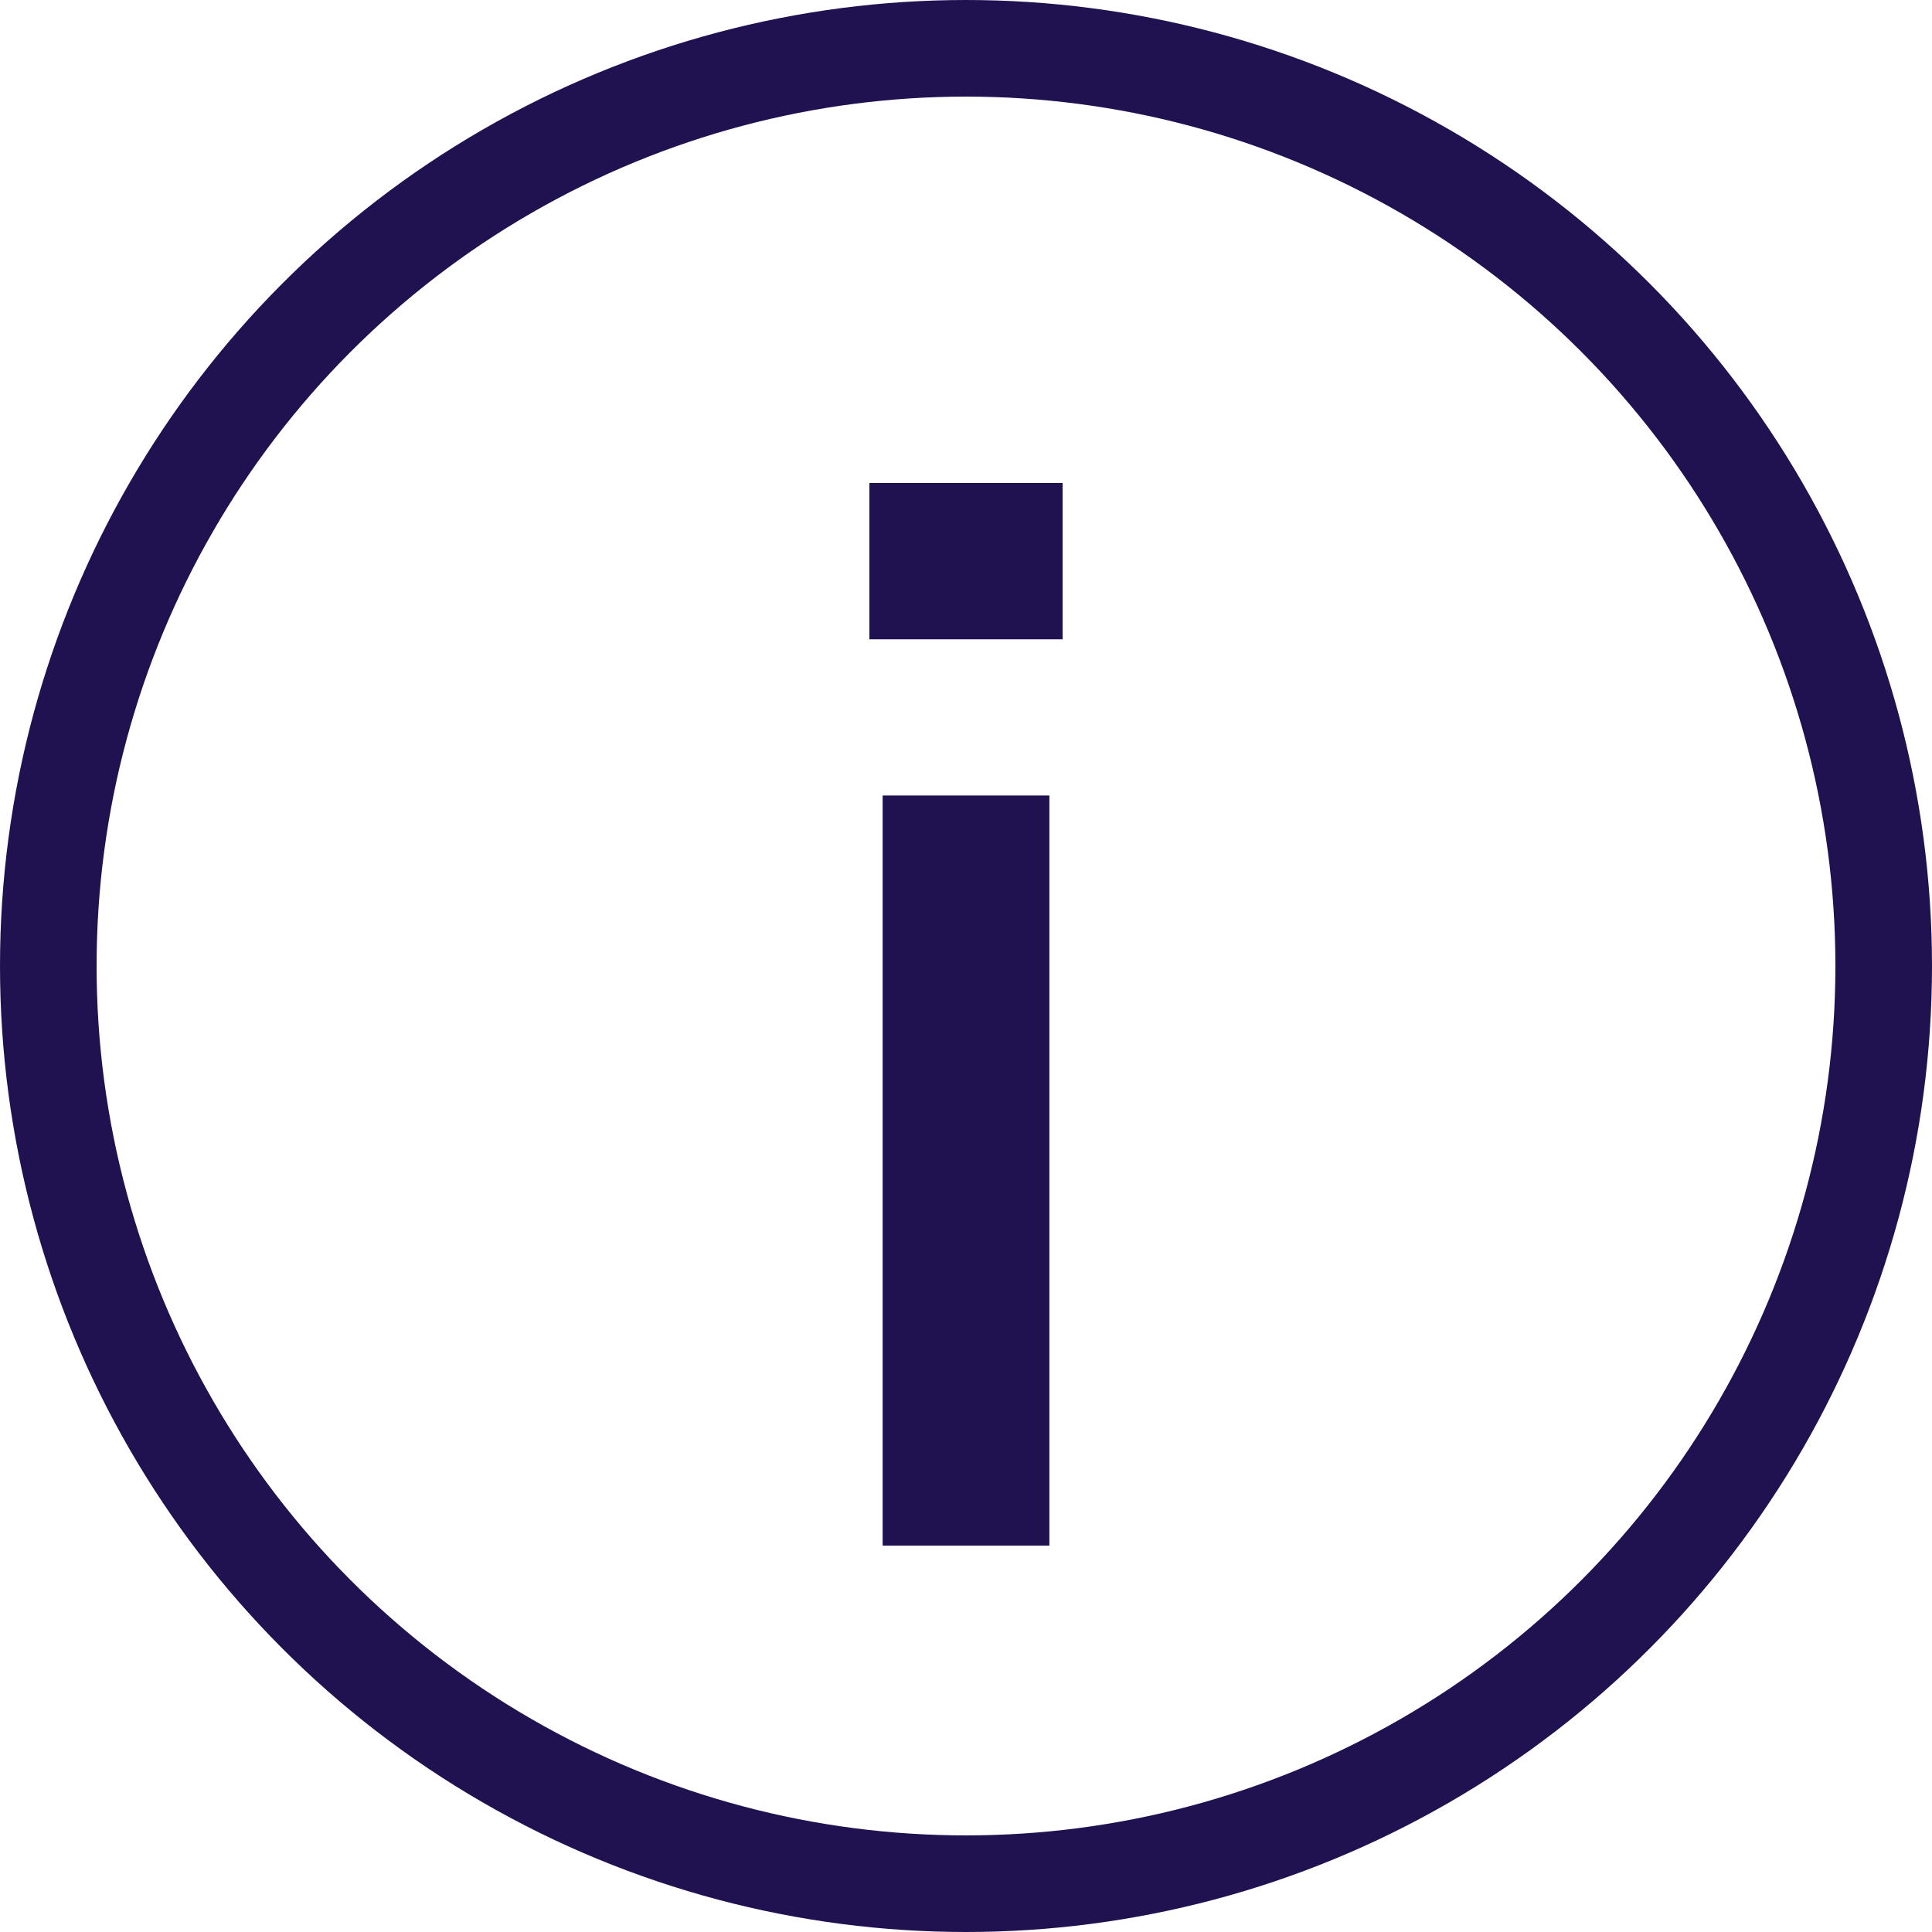
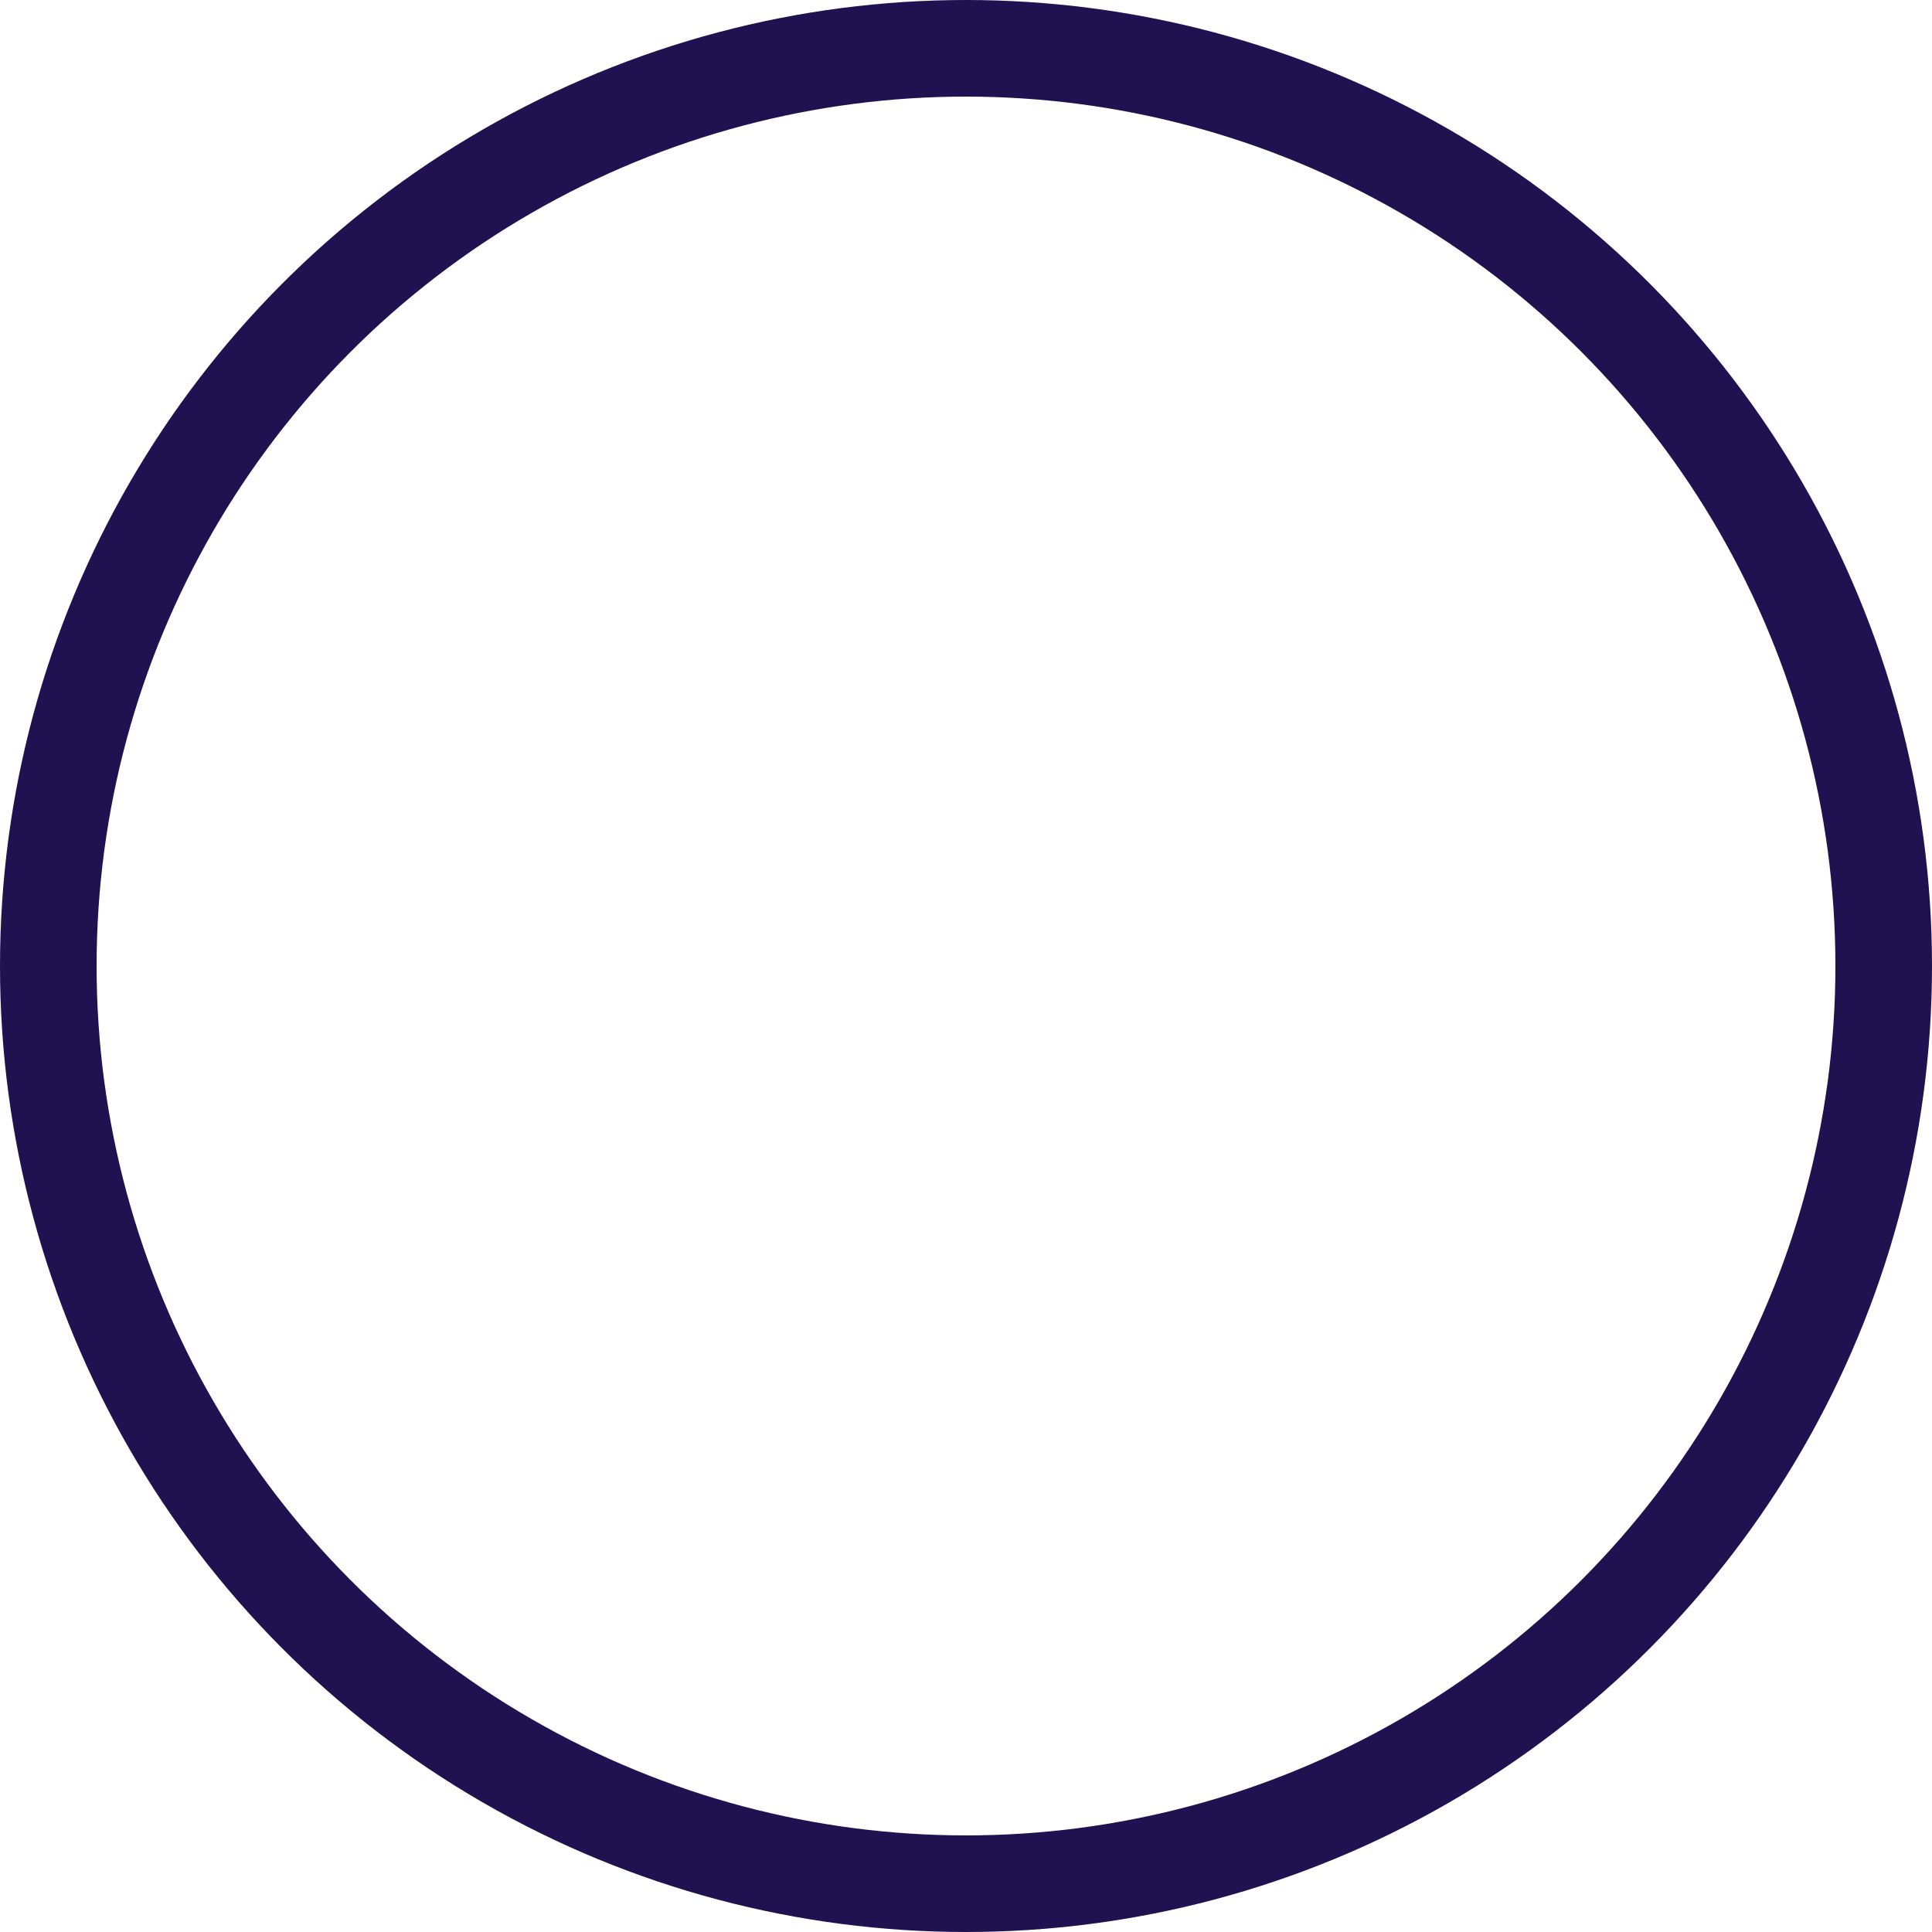
<svg xmlns="http://www.w3.org/2000/svg" width="20" height="20" viewBox="0 0 20 20" fill="none">
-   <path d="M9.137 16V8.235H10.863V16H9.137ZM9 6.618V5H11V6.618H9Z" fill="#201150" />
  <circle cx="10" cy="10" r="9.5" stroke="#201150" />
</svg>